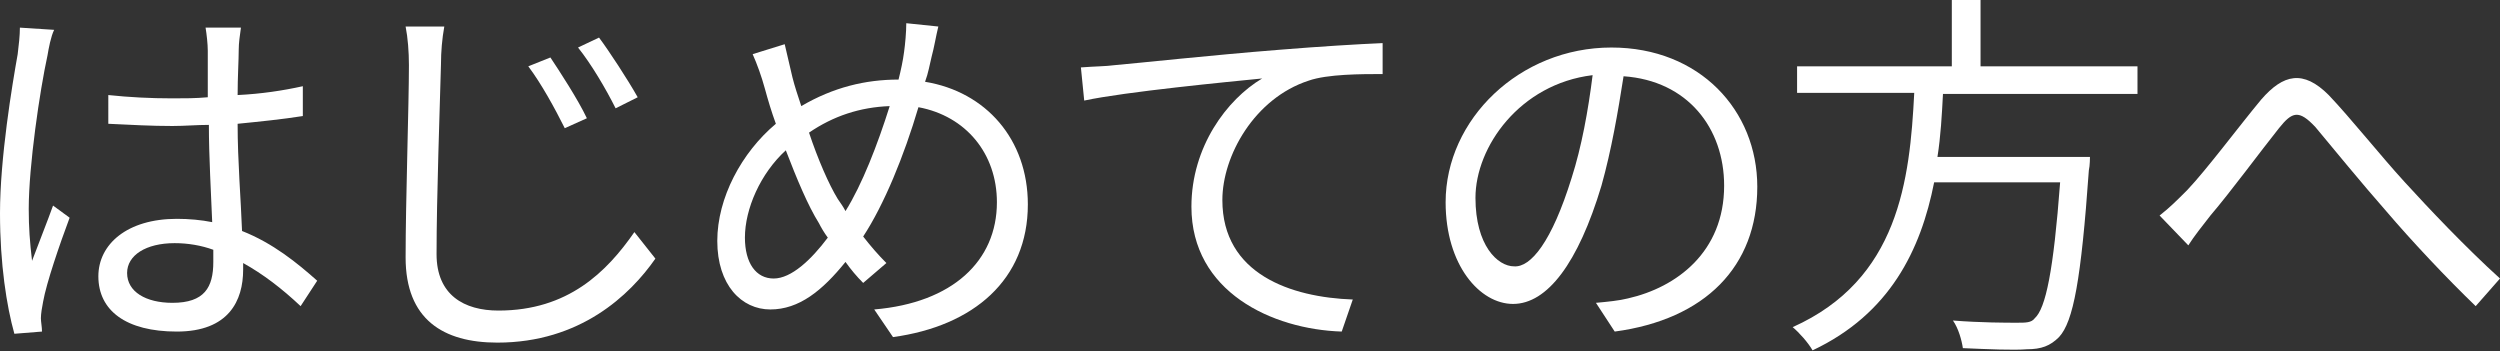
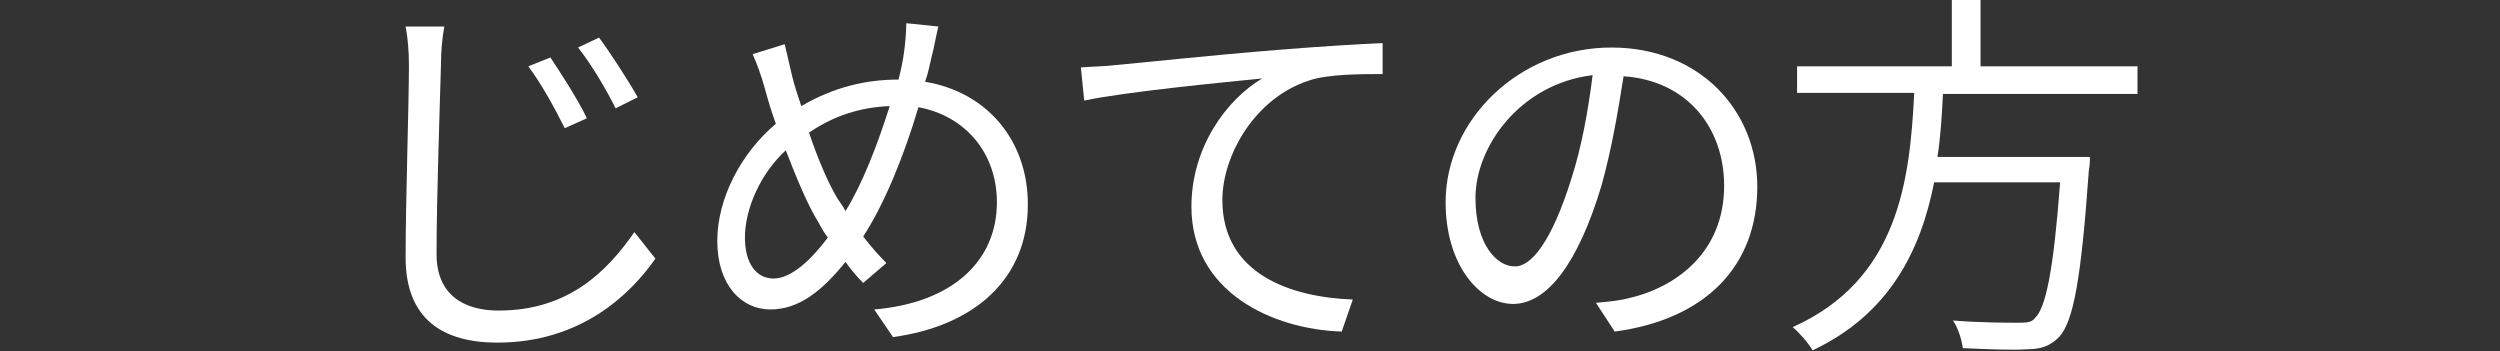
<svg xmlns="http://www.w3.org/2000/svg" version="1.1" id="レイヤー_1" x="0px" y="0px" viewBox="0 0 226.2 31.8" style="enable-background:new 0 0 226.2 31.8;" xml:space="preserve">
  <rect x="0" y="0" width="226.2" height="31.8" fill="#333333" stroke="none" />
  <style type="text/css">
	.st0{fill:#FFFFFF;}
</style>
  <g>
    <g>
-       <path class="st0" d="M4.9,2.7C4.6,3.3,4.4,4.4,4.3,5C3.6,8.2,2.6,15,2.6,18.9c0,1.7,0.1,3,0.3,4.7c0.6-1.6,1.4-3.6,1.9-5l1.5,1.1    c-0.9,2.4-2.1,5.9-2.4,7.6c-0.1,0.5-0.2,1.1-0.2,1.5c0,0.3,0.1,0.8,0.1,1.2l-2.5,0.2C0.6,27.7,0,23.9,0,19.3    c0-5,1.1-11.6,1.6-14.4c0.1-0.8,0.2-1.7,0.2-2.4L4.9,2.7z M27.2,27.7c-1.7-1.6-3.4-2.9-5.2-3.9v0.6c0,2.8-1.3,5.6-6,5.6    c-4.6,0-7.1-1.9-7.1-5c0-2.9,2.6-5.2,7.1-5.2c1.1,0,2.2,0.1,3.2,0.3c-0.1-2.6-0.3-5.9-0.3-8.8c-1.1,0-2.2,0.1-3.3,0.1    c-1.9,0-3.7-0.1-5.8-0.2V8.6c1.9,0.2,3.8,0.3,5.8,0.3c1.1,0,2.1,0,3.2-0.1V4.6c0-0.6-0.1-1.5-0.2-2.1h3.2c-0.1,0.7-0.2,1.4-0.2,2    c0,0.9-0.1,2.5-0.1,4.1c2.1-0.1,4.1-0.4,5.9-0.8v2.7c-1.9,0.3-3.9,0.5-5.9,0.7c0,3.4,0.3,6.9,0.4,9.7c2.8,1.1,5,2.9,6.8,4.5    L27.2,27.7z M19.3,22.6C18.2,22.2,17,22,15.8,22c-2.6,0-4.3,1.1-4.3,2.7c0,1.7,1.7,2.7,4.1,2.7c2.9,0,3.7-1.4,3.7-3.7    C19.3,23.4,19.3,23,19.3,22.6z" />
      <path class="st0" d="M40.2,2.4c-0.2,1.1-0.3,2.3-0.3,3.4c-0.1,3.9-0.4,12-0.4,17.2c0,3.7,2.5,5.1,5.6,5.1c6.3,0,9.8-3.5,12.3-7.1    l1.9,2.4c-2.3,3.3-6.8,7.6-14.3,7.6c-4.9,0-8.3-2.1-8.3-7.7c0-5.1,0.3-13.8,0.3-17.4c0-1.2-0.1-2.5-0.3-3.5L40.2,2.4z M53.1,10.7    l-2,0.9c-0.9-1.8-2.1-4-3.3-5.6l2-0.8C50.6,6.4,52.3,9,53.1,10.7z M57.7,8.8l-2,1c-0.9-1.8-2.2-4-3.4-5.5l1.9-0.9    C55.1,4.6,56.8,7.2,57.7,8.8z" />
      <path class="st0" d="M84.9,2.4c-0.2,0.8-0.4,2-0.6,2.7c-0.2,0.8-0.3,1.5-0.6,2.3c5.5,0.9,9.3,5.2,9.3,11.1c0,6.8-4.9,11-12.2,12    L79.1,28c7.1-0.6,11.1-4.4,11.1-9.7c0-4.4-2.8-7.8-7.1-8.6c-1.3,4.4-3.1,8.8-5,11.7c0.7,0.9,1.4,1.7,2.1,2.4l-2.1,1.8    c-0.6-0.6-1.1-1.2-1.6-1.9c-2.1,2.6-4.2,4.3-6.8,4.3c-2.6,0-4.8-2.2-4.8-6.2c0-3.9,2.2-8,5.3-10.6c-0.4-1.1-0.7-2.1-1-3.2    c-0.3-1.1-0.7-2.2-1.1-3.1l2.9-0.9c0.2,0.9,0.5,2.1,0.7,3c0.2,0.8,0.5,1.7,0.8,2.6c2.9-1.7,5.8-2.4,8.8-2.4    c0.2-0.8,0.4-1.7,0.5-2.5c0.1-0.7,0.2-1.8,0.2-2.6L84.9,2.4z M74.9,21.5c-0.3-0.4-0.6-0.9-0.8-1.3c-1-1.6-2-4-3-6.6    c-2.3,2.1-3.7,5.3-3.7,7.9c0,2.3,1,3.7,2.6,3.7C71.6,25.2,73.4,23.5,74.9,21.5z M76.5,19.1c1.5-2.4,2.9-6,4-9.5    c-2.7,0.1-5.1,0.9-7.3,2.4c0.8,2.4,1.8,4.7,2.6,6C76,18.3,76.3,18.7,76.5,19.1z" />
      <path class="st0" d="M100.8,5.9c2.3-0.2,8.7-0.9,15-1.4c3.7-0.3,7-0.5,9.3-0.6v2.8c-1.9,0-5,0-6.7,0.6c-4.9,1.6-7.8,6.8-7.8,10.8    c0,6.7,6.2,8.8,11.8,9l-1,2.9c-6.3-0.2-13.6-3.6-13.6-11.3c0-5.4,3.2-9.7,6.4-11.6c-3,0.3-12.4,1.2-16.1,2l-0.3-3    C99.1,6,100.1,6,100.8,5.9z" />
      <path class="st0" d="M144.4,27.4c1.1-0.1,2.1-0.2,2.9-0.4c4.4-1,8.7-4.2,8.7-10.2c0-5.2-3.3-9.5-9.1-9.9c-0.5,3.2-1.1,6.7-2,9.9    c-2.1,7-4.9,10.7-8,10.7c-3,0-6.1-3.5-6.1-9.2c0-7.5,6.7-14,15-14c8,0,13.2,5.7,13.2,12.6c0,7.2-4.7,12-12.9,13.1L144.4,27.4z     M142.2,16.1c0.9-2.8,1.5-6.1,1.9-9.3c-6.6,0.8-10.6,6.5-10.6,11.1c0,4.3,2,6.2,3.5,6.2C138.5,24.2,140.4,21.9,142.2,16.1z" />
      <path class="st0" d="M175.8,8.5c-0.1,1.9-0.2,3.8-0.5,5.7h13.8c0,0,0,0.8-0.1,1.2c-0.7,9.9-1.4,13.7-2.7,15.1    c-0.8,0.8-1.6,1.1-2.9,1.1c-1.2,0.1-3.5,0-5.8-0.1c-0.1-0.7-0.4-1.8-0.9-2.5c2.5,0.2,4.9,0.2,5.8,0.2c0.8,0,1.3,0,1.6-0.4    c1-0.9,1.7-4.3,2.3-12.3h-11.4c-1.2,6.1-4,11.9-11,15.2c-0.4-0.7-1.2-1.6-1.8-2.1c9.6-4.3,10.6-13.3,11-21.2h-10.6V6h14V0h2.6v6    h14.2v2.5H175.8z" />
-       <path class="st0" d="M197.9,17.2c1.8-1.9,4.7-5.8,6.7-8.2c2-2.3,3.8-2.7,6.1-0.4c2,2.1,4.7,5.5,6.9,7.9c2.1,2.3,5.5,5.9,8.6,8.7    l-2.2,2.5c-2.6-2.5-5.8-5.9-8.1-8.6c-2.2-2.5-4.9-5.8-6.4-7.6c-1.5-1.6-2.1-1.4-3.3,0.1c-1.6,2-4.4,5.8-6.2,7.9    c-0.7,0.9-1.5,1.9-2,2.7l-2.6-2.7C196.3,18.8,197,18.1,197.9,17.2z" />
    </g>
  </g>
</svg>